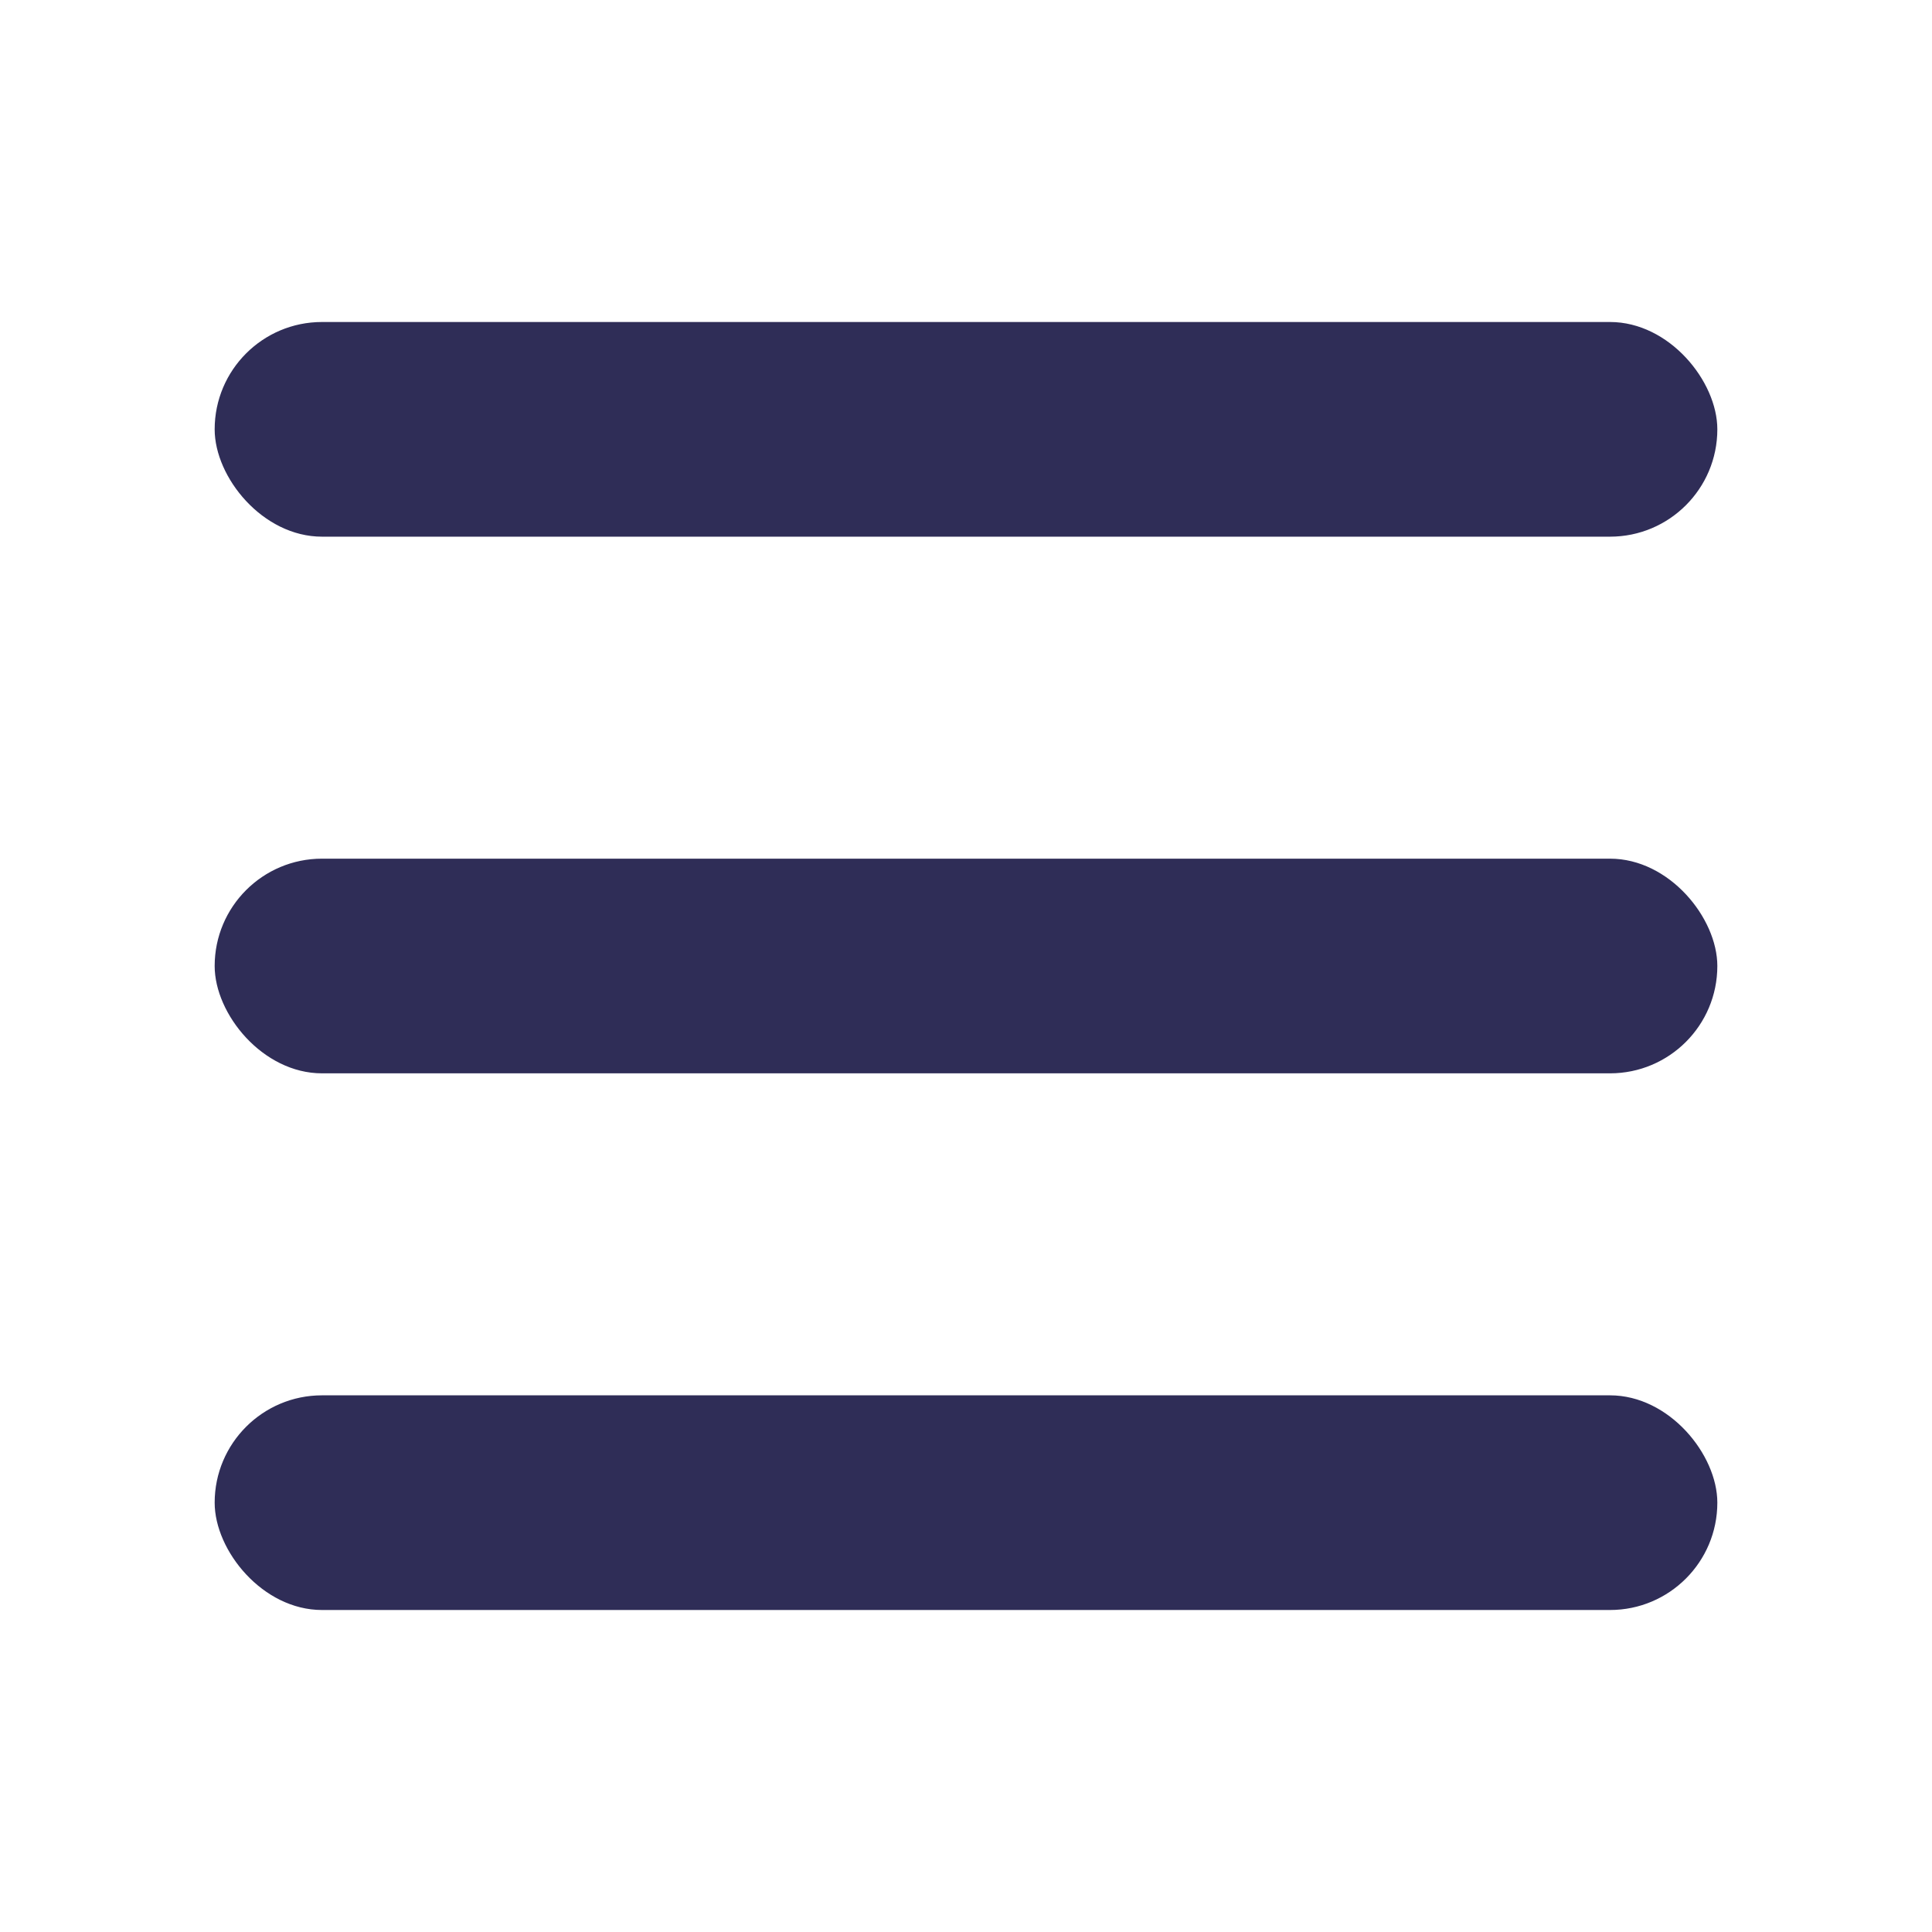
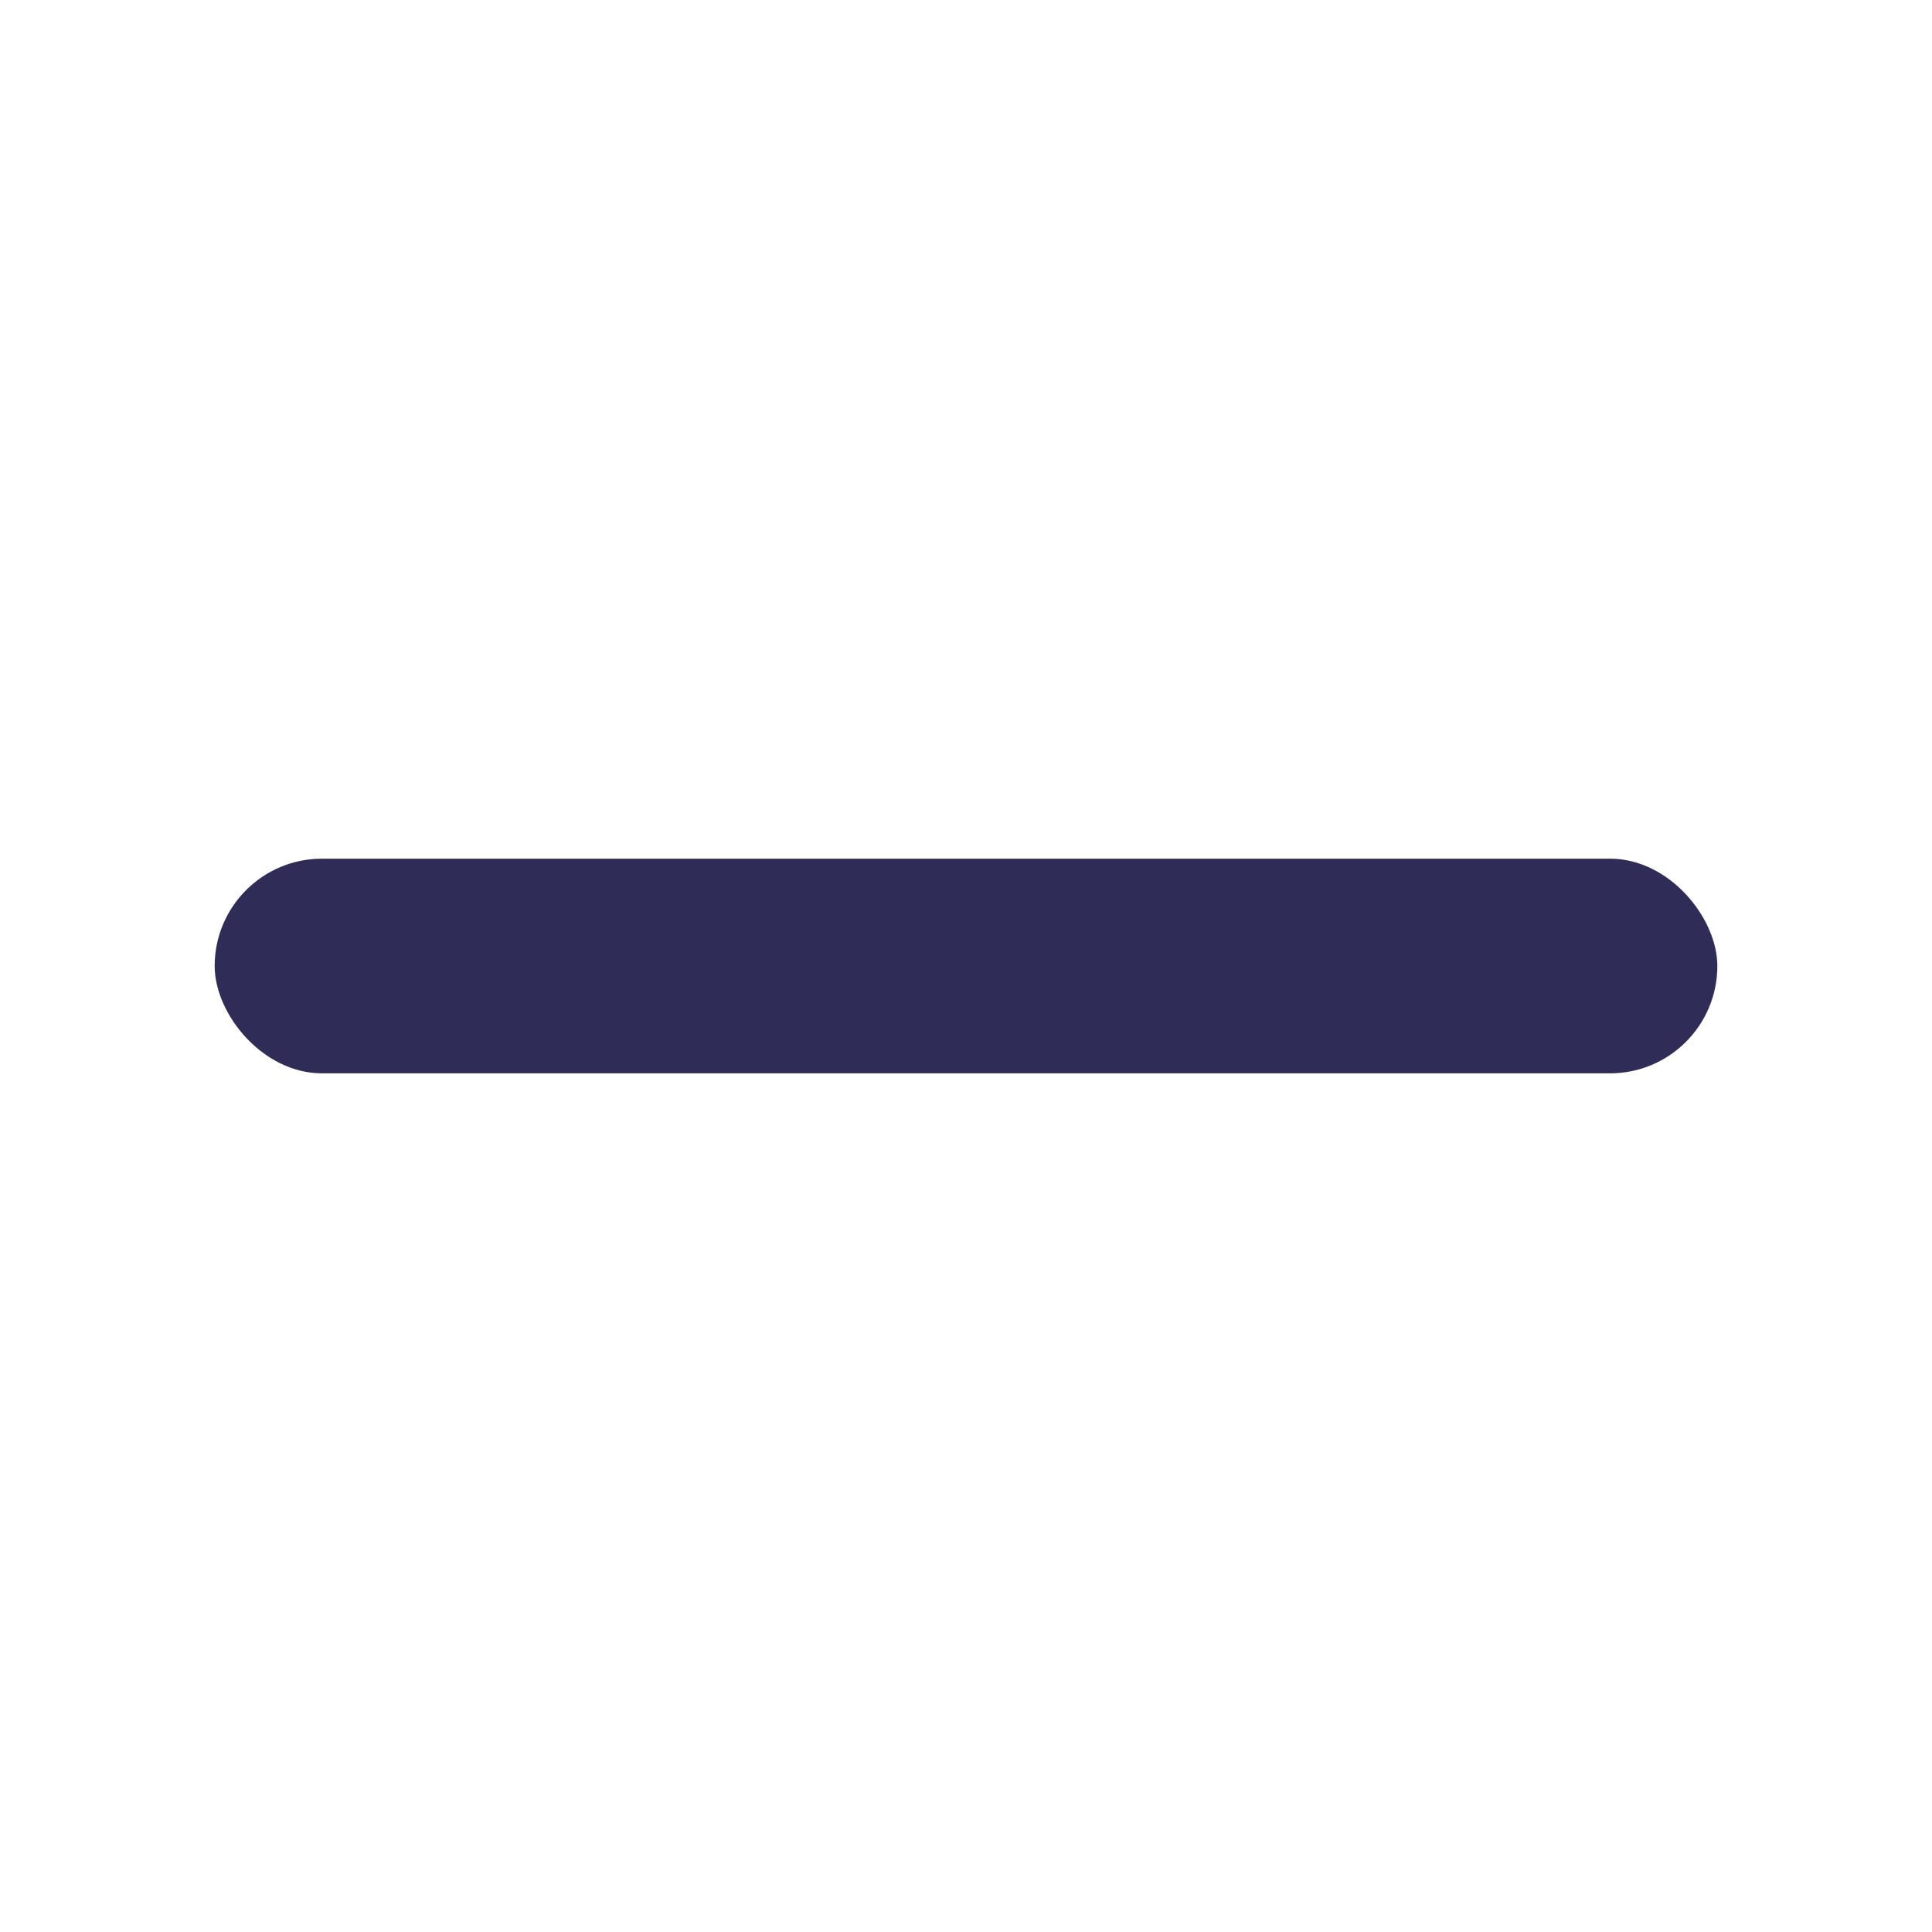
<svg xmlns="http://www.w3.org/2000/svg" width="18" height="18" viewBox="0 0 18 18" fill="none">
-   <rect x="2" y="13" width="14" height="2" rx="1" fill="#2F2D57" />
-   <rect x="2" y="3" width="14" height="2" rx="1" fill="#2F2D57" />
  <rect x="2" y="8" width="14" height="2" rx="1" fill="#2F2D57" />
</svg>